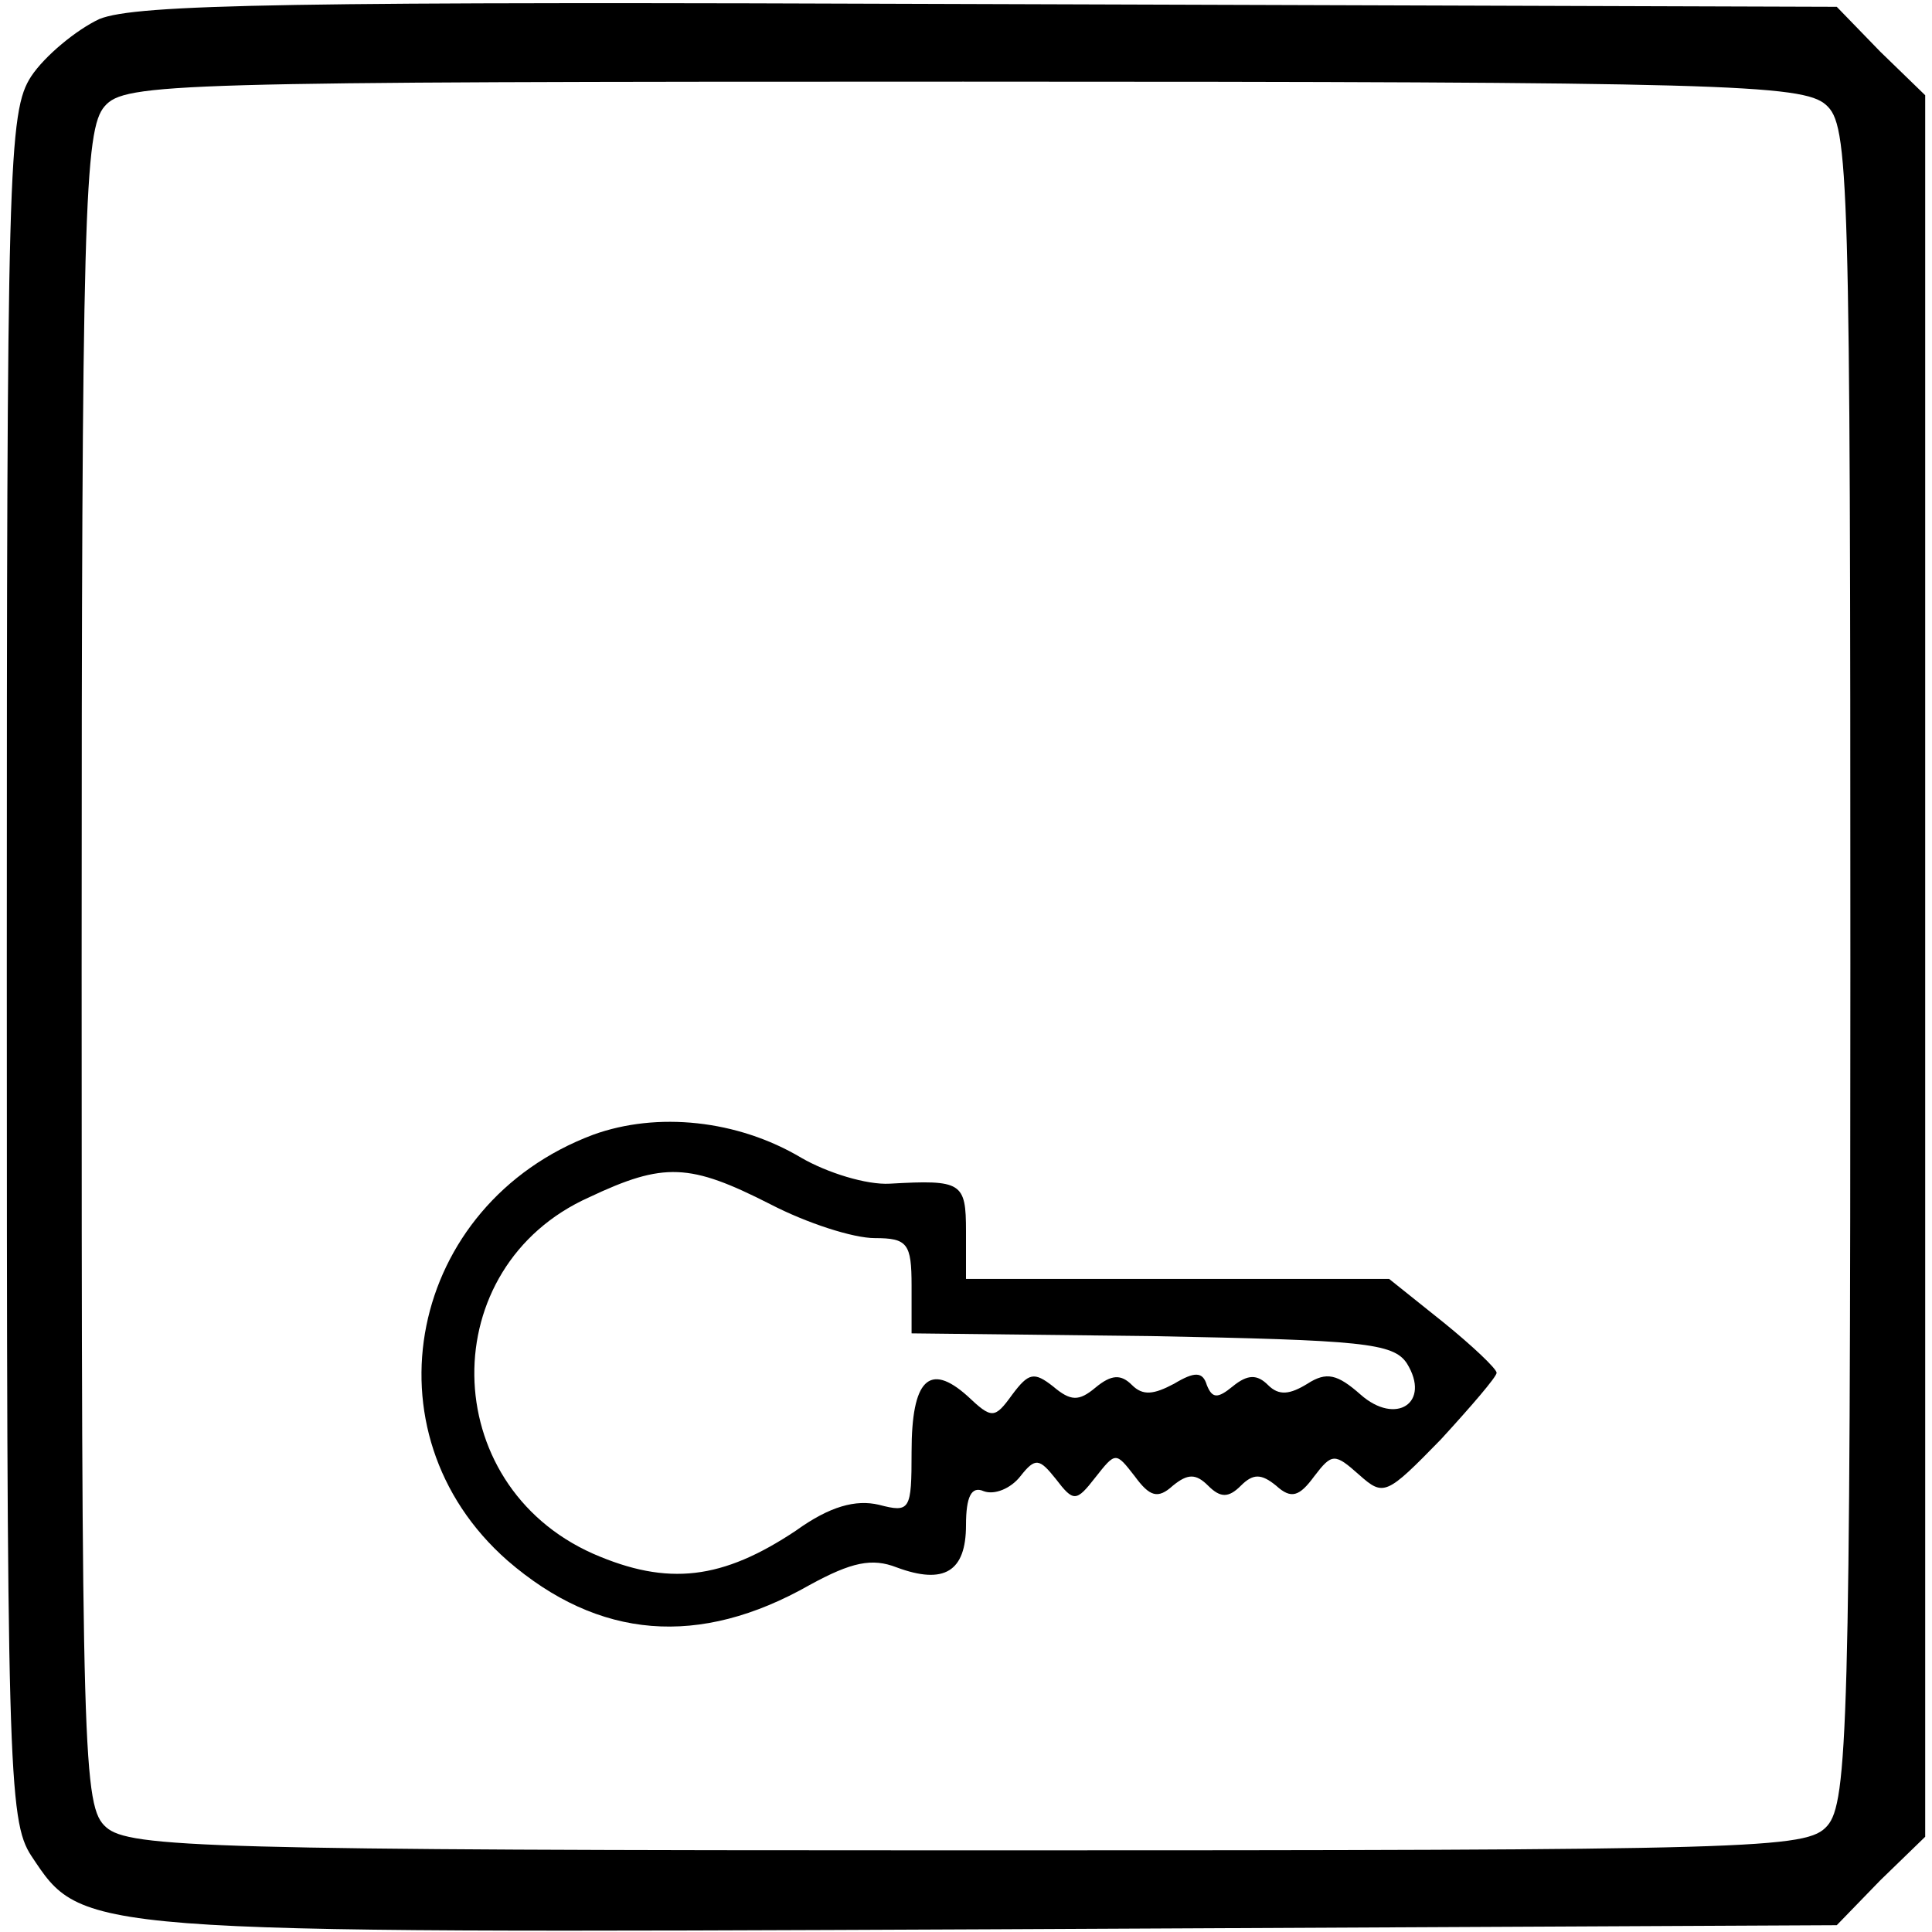
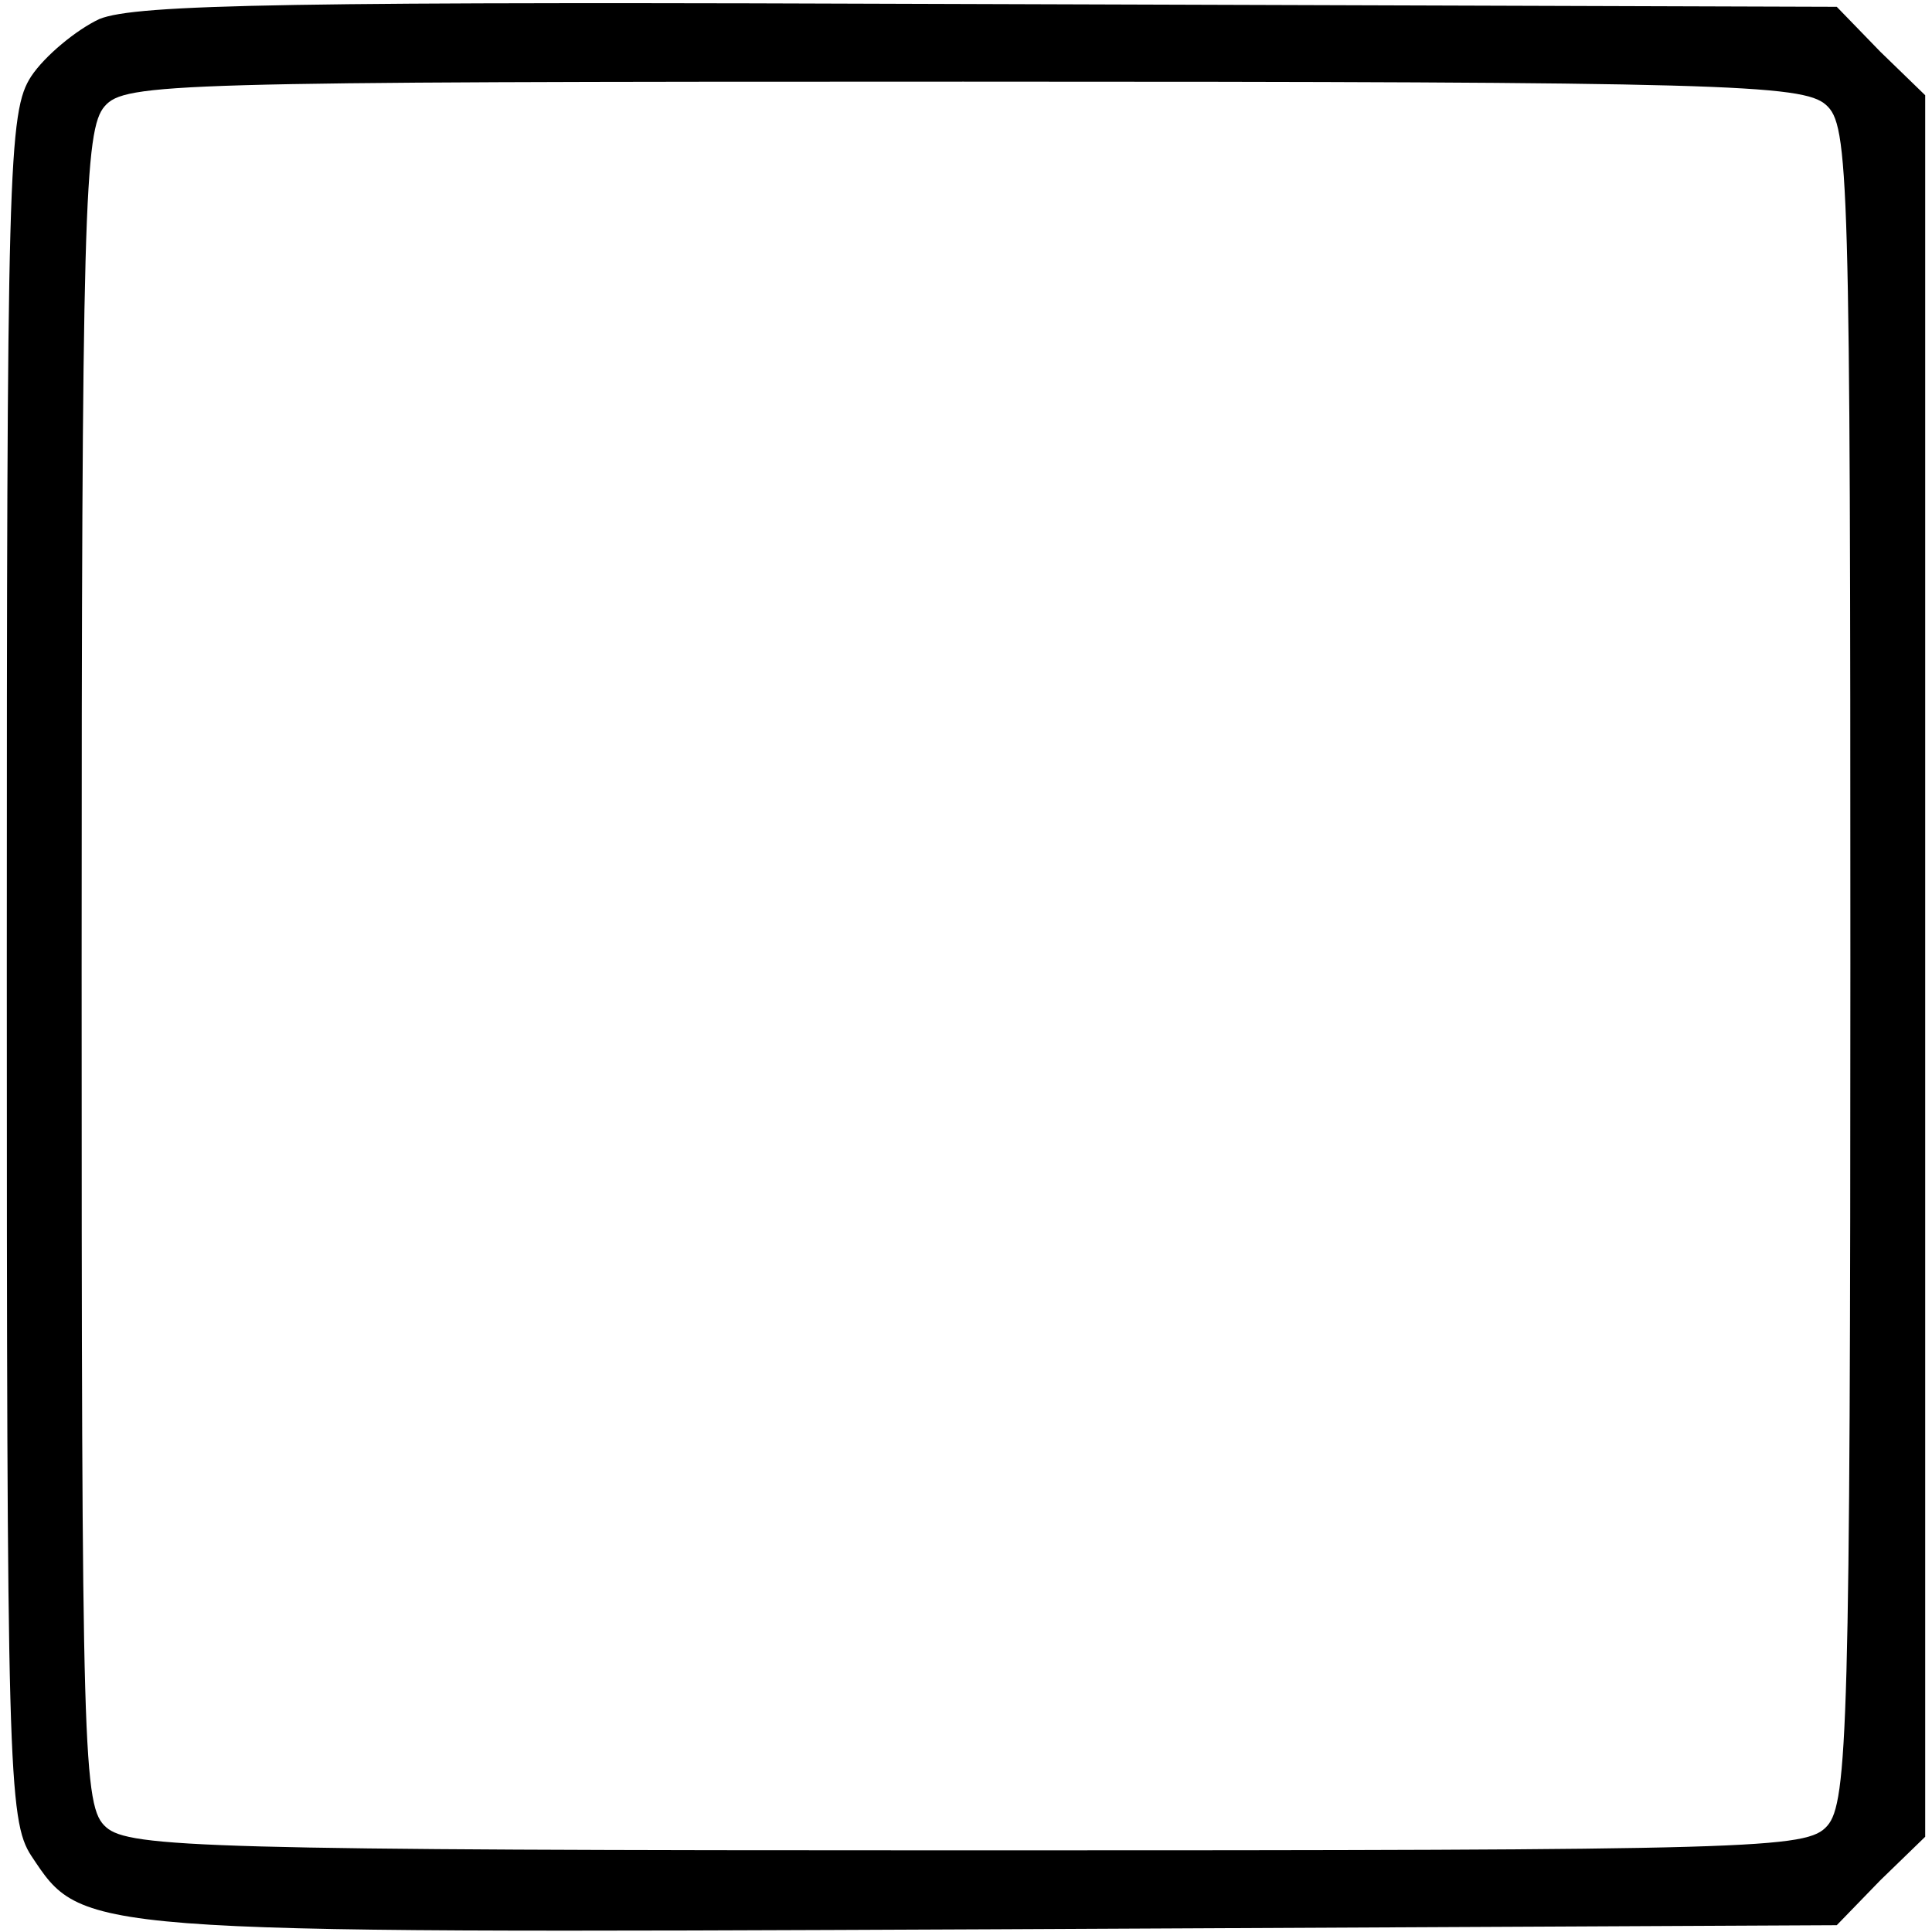
<svg xmlns="http://www.w3.org/2000/svg" version="1.0" width="142pt" height="142pt" viewBox="0 0 142 142" preserveAspectRatio="xMidYMid meet">
  <g transform="translate(0,142) scale(0.1,-0.1)" fill="#000000" stroke="none">
    <path d="M73 1406 c-17 -8 -40 -27 -50 -42 -17 -26 -18 -65 -18 -654 0 -589 1 -628 18 -654 38 -57 31 -57 707 -54 l620 3 32 33 33 32 0 640 0 640 -33 32 -32 33 -623 2 c-514 2 -627 0 -654 -11z m1269 -63 c17 -15 18 -48 18 -631 0 -559 -2 -617 -17 -634 -15 -17 -48 -18 -631 -18 -559 0 -617 2 -634 17 -17 15 -18 48 -18 631 0 559 2 617 17 634 15 17 48 18 631 18 559 0 617 -2 634 -17z" />
-     <path d="M436 586 c-136 -51 -170 -219 -63 -313 67 -58 141 -64 222 -18 31 17 46 20 64 13 35 -13 51 -3 51 31 0 21 4 29 13 25 8 -3 20 2 27 11 11 14 14 13 26 -2 13 -17 15 -17 29 1 15 19 15 19 29 1 11 -15 17 -17 28 -7 11 9 17 9 26 0 9 -9 15 -9 24 0 9 9 15 9 26 0 11 -10 17 -8 28 7 13 17 15 17 33 1 18 -16 20 -15 60 26 22 24 41 46 41 49 0 3 -18 20 -39 37 l-40 32 -155 0 -156 0 0 35 c0 36 -3 38 -56 35 -17 -1 -46 8 -65 19 -47 28 -106 34 -153 17z m130 -51 c27 -14 61 -25 77 -25 24 0 27 -4 27 -35 l0 -35 176 -2 c155 -3 178 -5 188 -20 18 -29 -8 -46 -34 -23 -17 15 -25 17 -39 8 -13 -8 -21 -9 -29 -1 -8 8 -15 8 -26 -1 -11 -9 -15 -9 -19 1 -3 10 -9 10 -24 1 -15 -8 -23 -9 -31 -1 -8 8 -15 8 -27 -2 -12 -10 -18 -10 -31 1 -14 11 -18 10 -30 -6 -13 -18 -15 -18 -33 -1 -28 25 -41 12 -41 -41 0 -43 -1 -45 -24 -39 -17 4 -36 -1 -61 -19 -54 -36 -94 -41 -149 -17 -115 51 -117 211 -3 262 55 26 74 25 133 -5z" />
  </g>
</svg>